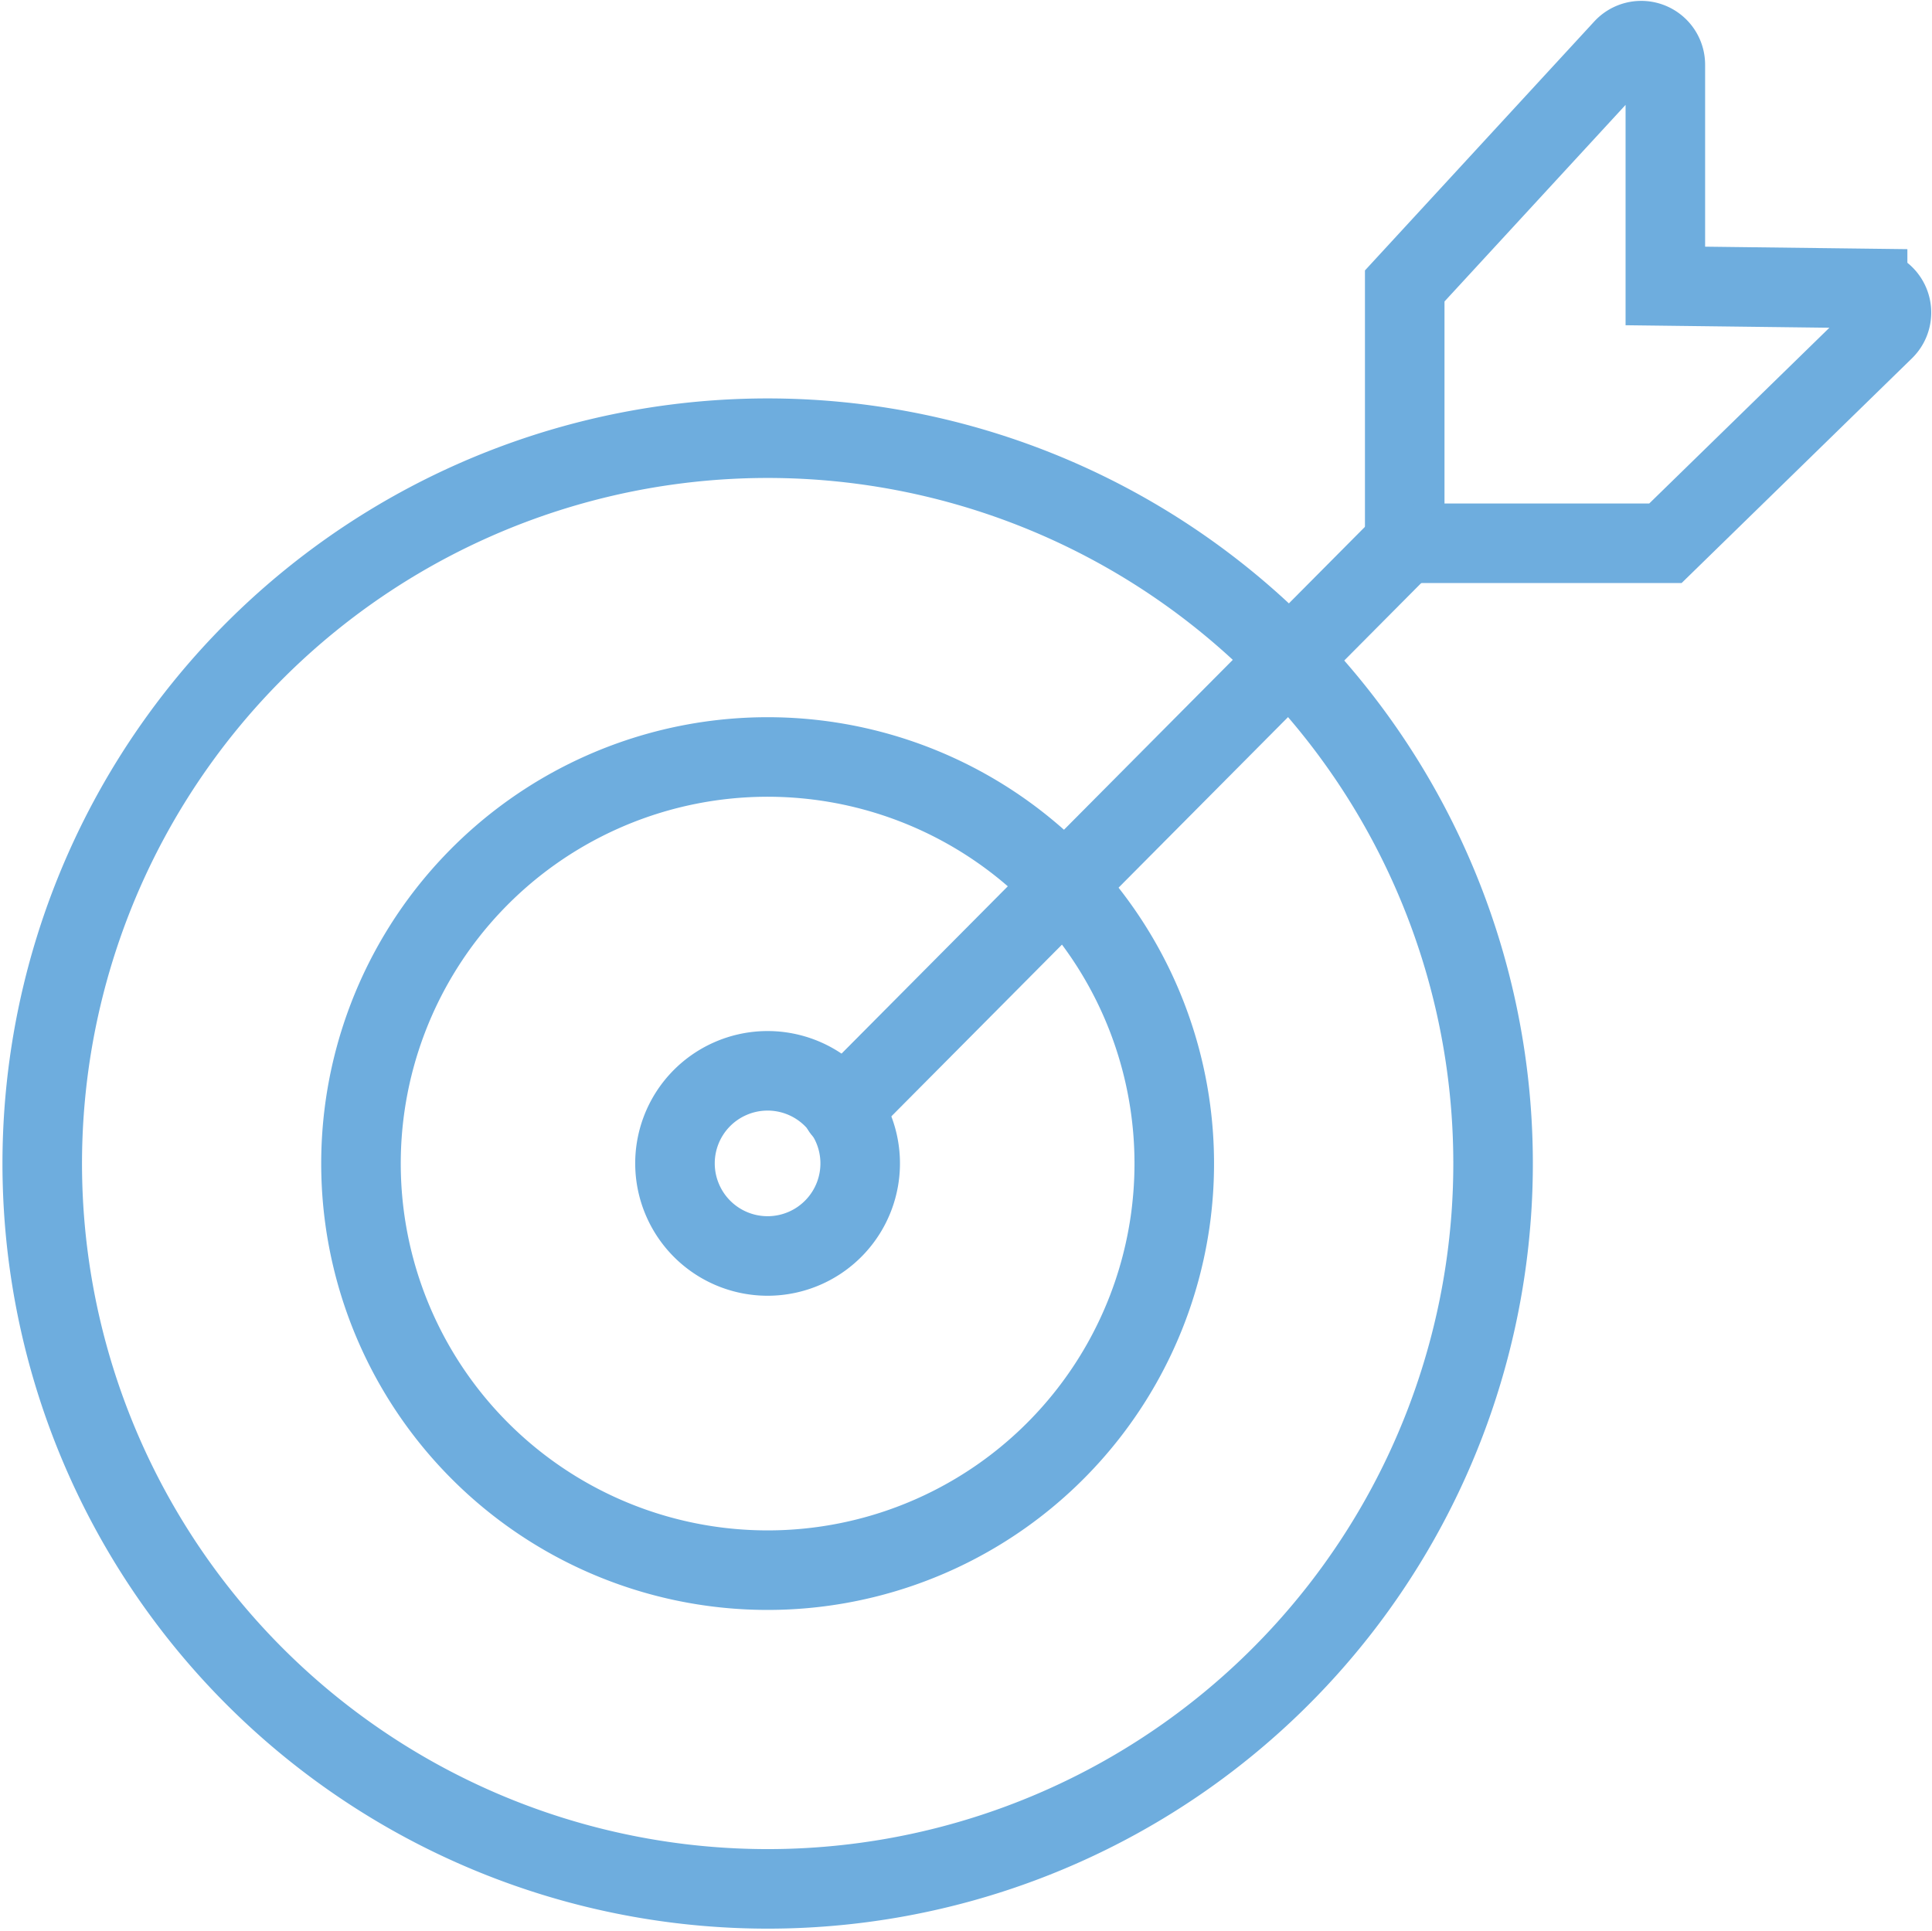
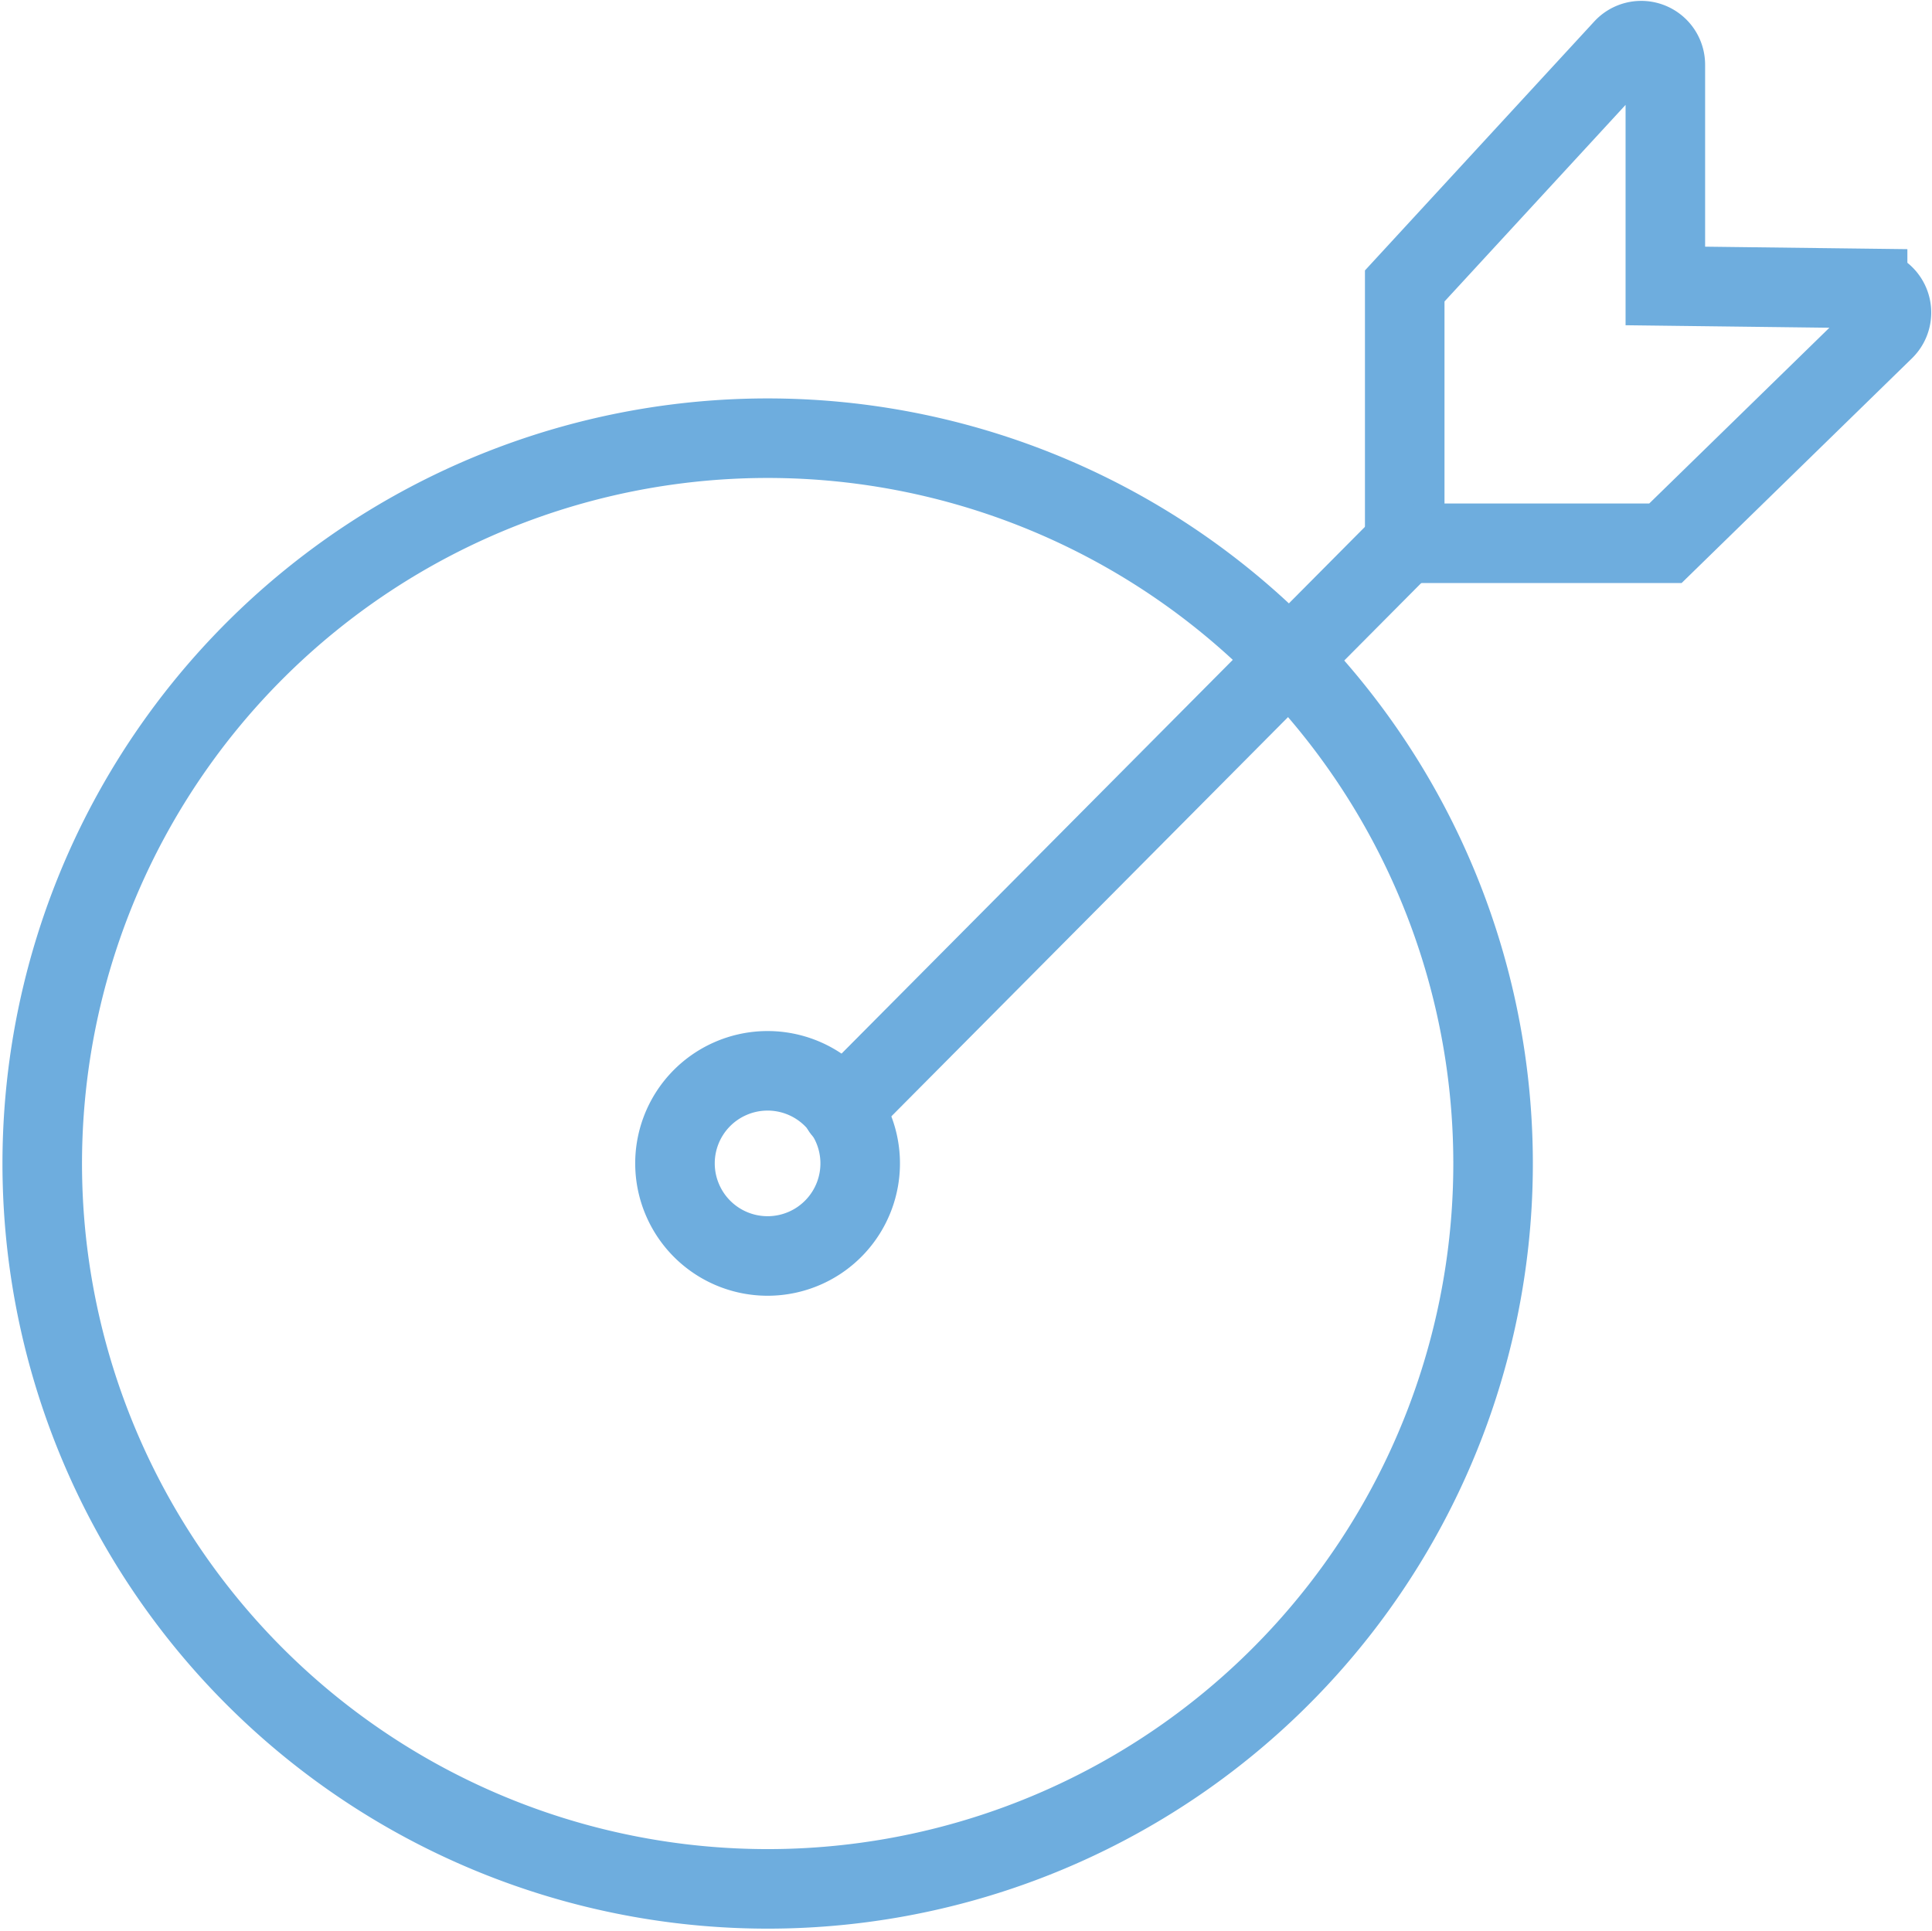
<svg xmlns="http://www.w3.org/2000/svg" width="97.151" height="97.111" viewBox="0 0 97.151 97.111">
  <g id="Group_326" data-name="Group 326" transform="translate(-39.811 -400.997)">
    <g id="Group_325" data-name="Group 325" transform="translate(41.921 403.039)">
      <path id="Path_1025" data-name="Path 1025" d="M56.585,432.8h0a4.656,4.656,0,1,0,2.353-6.151A4.652,4.652,0,0,0,56.585,432.8Z" transform="translate(-24.347 -374.434)" fill="none" stroke="#6eadde" stroke-linecap="round" stroke-miterlimit="10" stroke-width="4" />
-       <path id="Path_1026" data-name="Path 1026" d="M50.883,447.957h0a20.448,20.448,0,1,0,10.341-27A20.447,20.447,0,0,0,50.883,447.957Z" transform="translate(-33.068 -383.154)" fill="none" stroke="#6eadde" stroke-linecap="round" stroke-miterlimit="10" stroke-width="4" />
      <path id="Path_1027" data-name="Path 1027" d="M45.1,463.341h0a36.478,36.478,0,1,0,18.449-48.175A36.479,36.479,0,0,0,45.1,463.341Z" transform="translate(-41.921 -392.005)" fill="none" stroke="#6eadde" stroke-linecap="round" stroke-miterlimit="10" stroke-width="4" />
      <path id="Path_1028" data-name="Path 1028" d="M72.616,428.318v-12.94l11-11.944a1.212,1.212,0,0,1,2.105.819v11.125l10.171.125a1.214,1.214,0,0,1,.833,2.083l-11,10.732Z" transform="translate(-4.089 -403.039)" fill="none" stroke="#6eadde" stroke-linecap="round" stroke-miterlimit="10" stroke-width="4" />
    </g>
    <line id="Line_53" data-name="Line 53" x1="28.29" y2="28.476" transform="translate(82.157 428.317)" fill="none" stroke="#6eadde" stroke-linecap="round" stroke-miterlimit="10" stroke-width="4" />
  </g>
</svg>